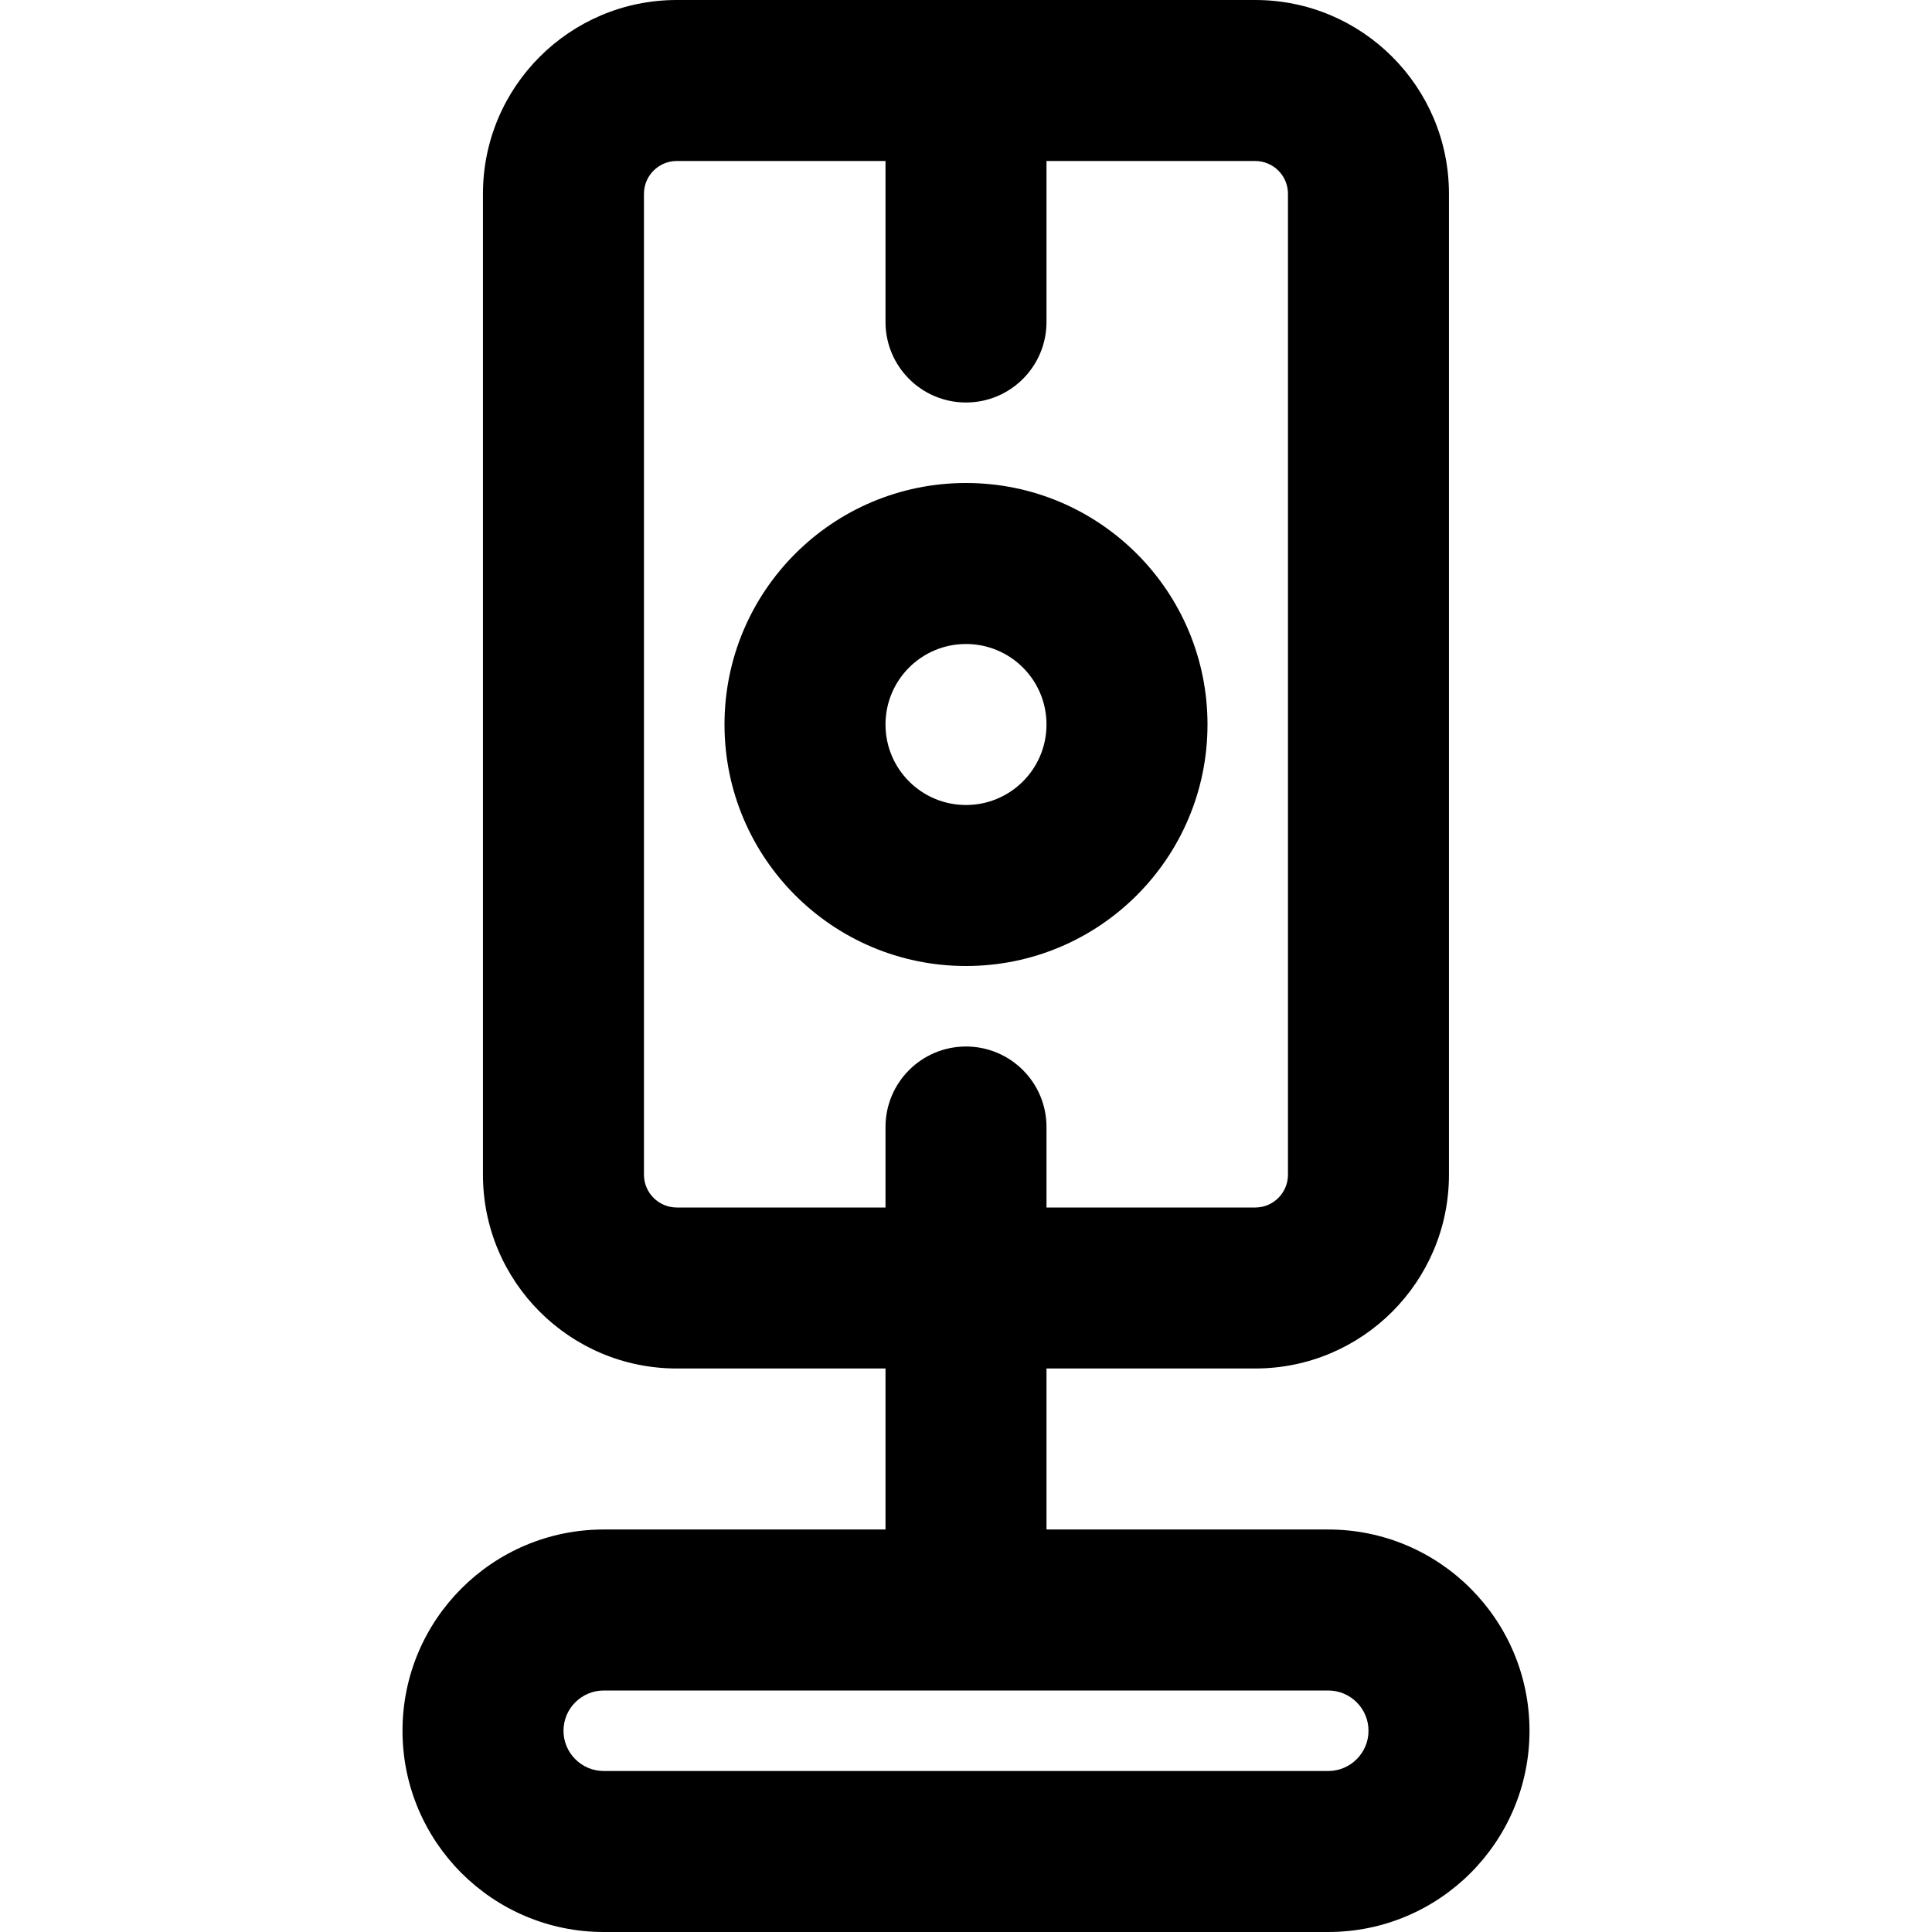
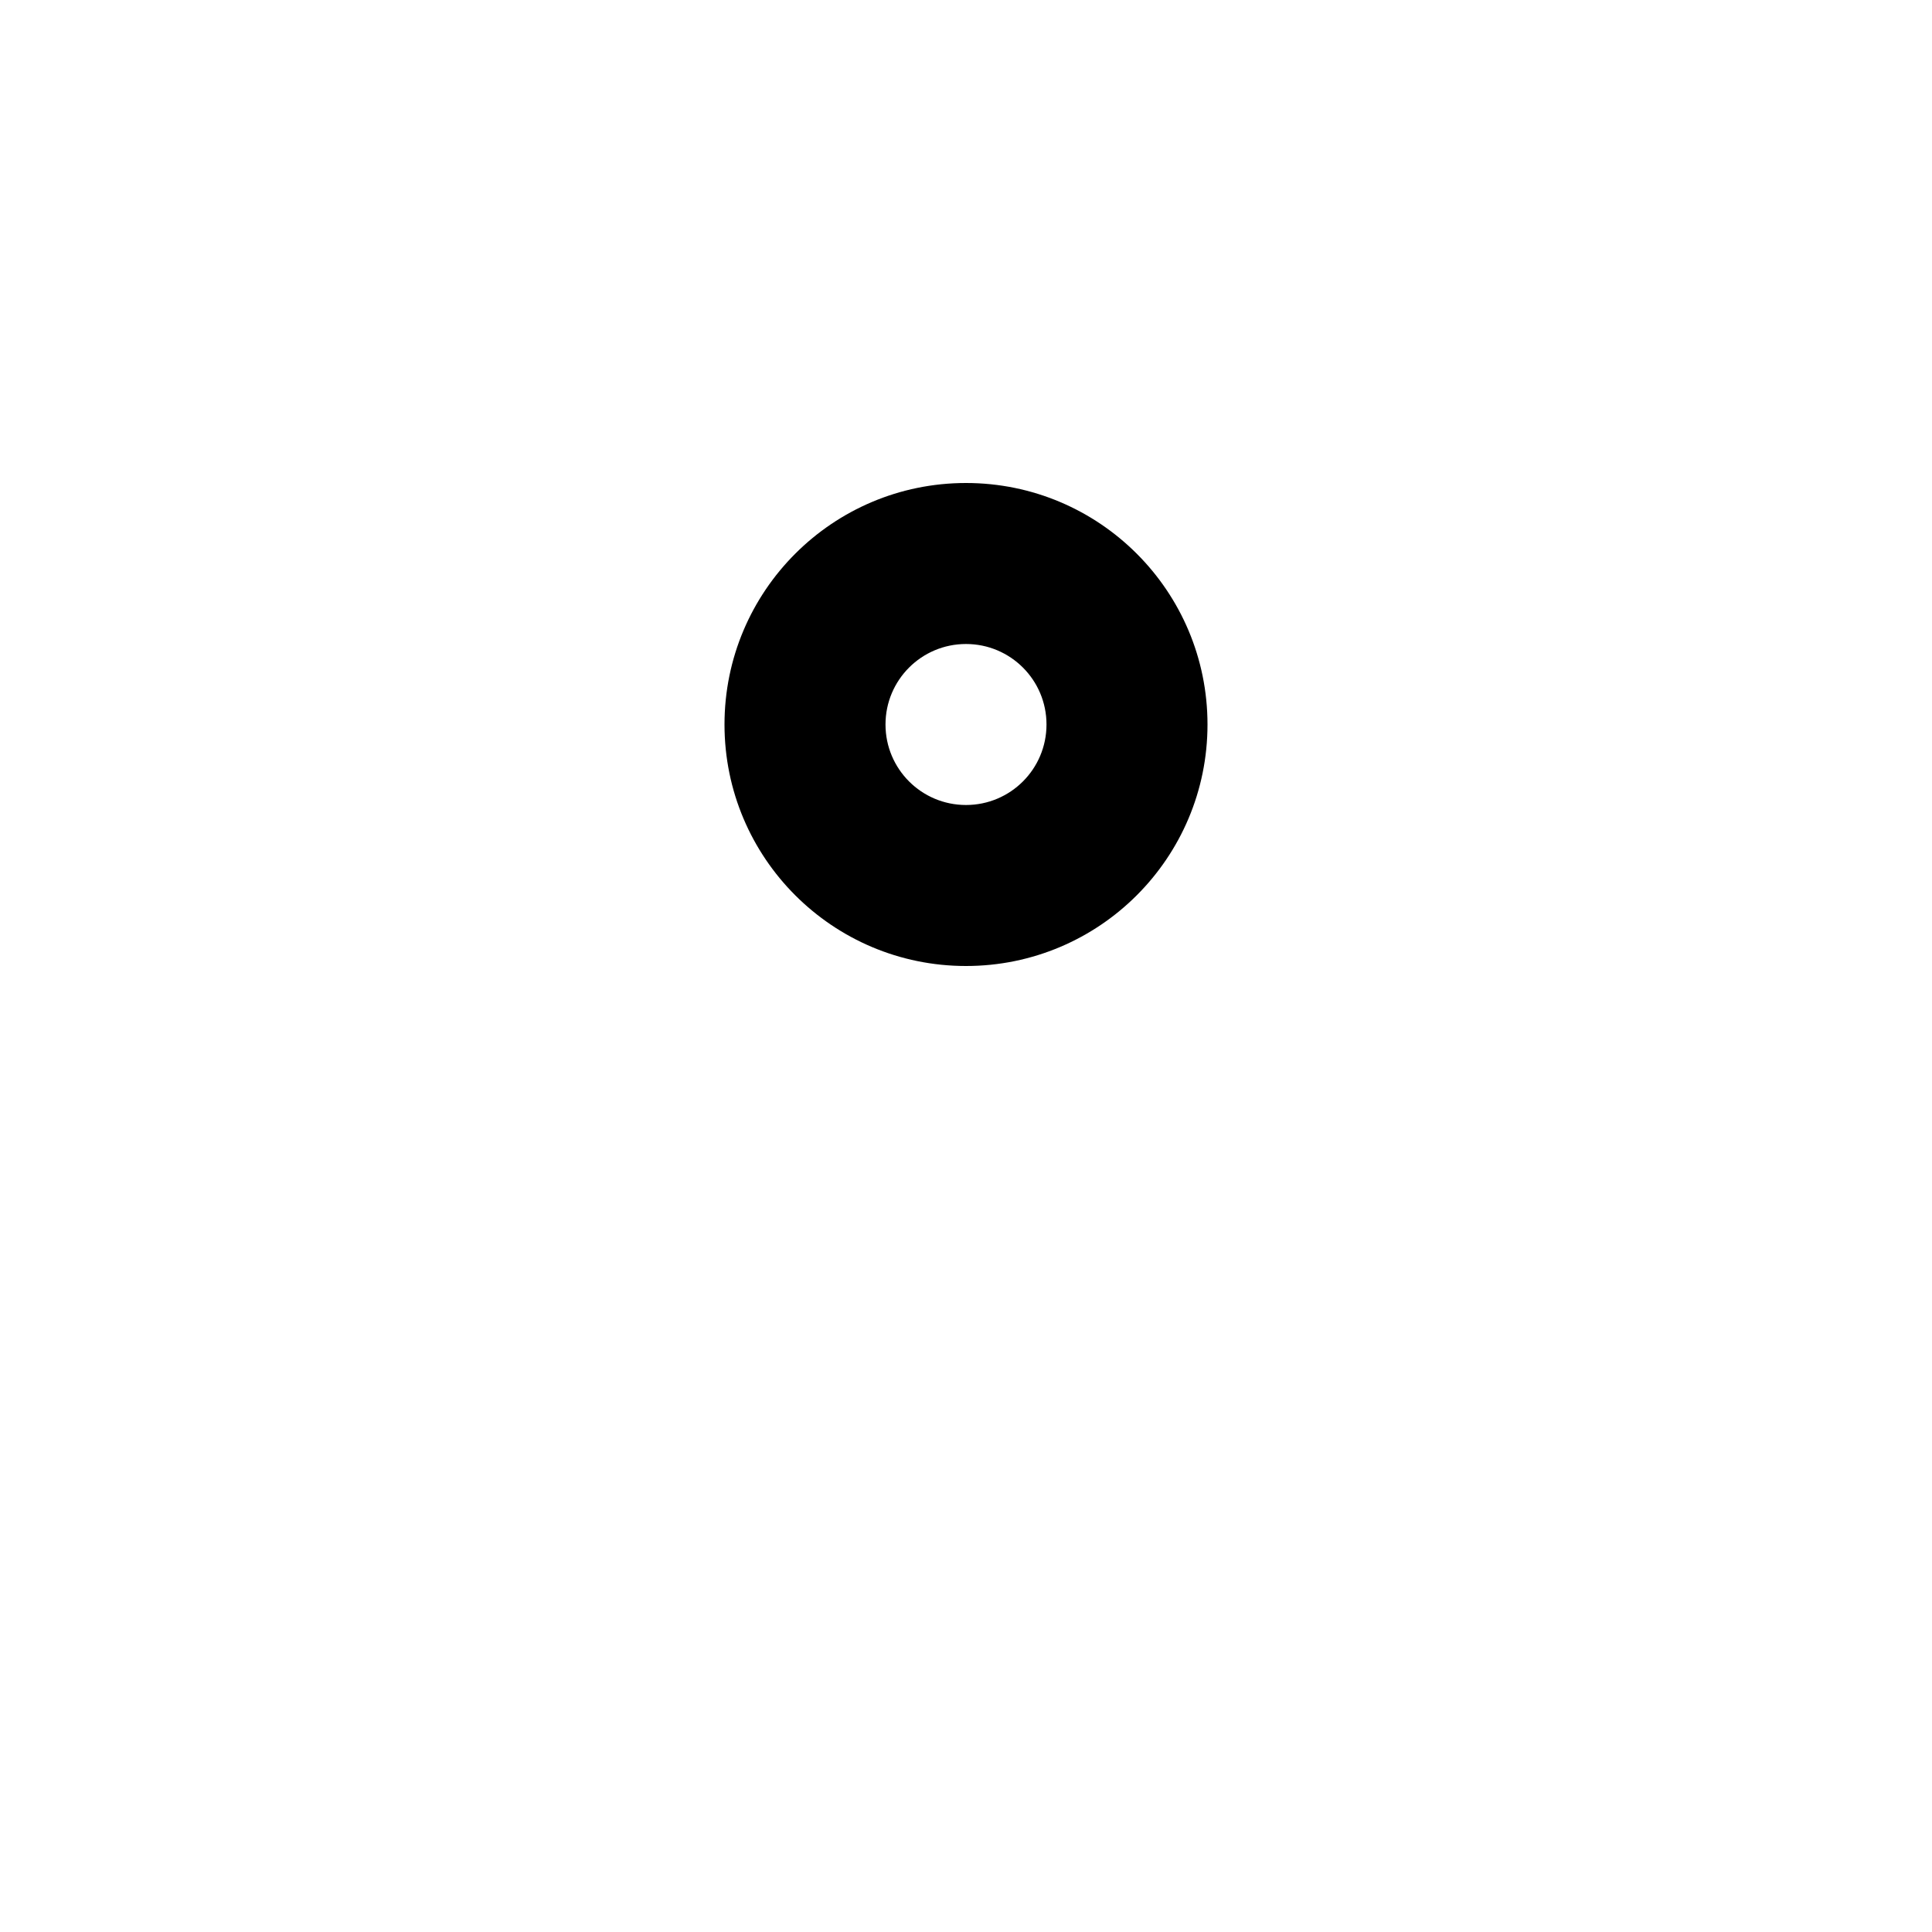
<svg xmlns="http://www.w3.org/2000/svg" fill="#000000" height="800px" width="800px" version="1.1" id="Layer_1" viewBox="0 0 512 512" xml:space="preserve">
  <g>
    <g>
      <g>
-         <path d="M352,405.333h-74.667v-42.667h55.307c28.358,0,51.349-22.991,51.349-51.349V51.349C383.989,22.991,360.998,0,332.64,0     H179.36c-28.357,0-51.371,22.991-51.371,51.349v259.968c0,28.359,23.013,51.349,51.371,51.349h55.307v42.667H160     c-29.446,0-53.333,23.887-53.333,53.333S130.554,512,160,512h192c29.446,0,53.333-23.887,53.333-53.333     S381.446,405.333,352,405.333z M170.656,311.317V51.349c0-4.785,3.901-8.683,8.704-8.683h55.307v42.667     c0,11.782,9.551,21.333,21.333,21.333c11.782,0,21.333-9.551,21.333-21.333V42.667h55.307c4.794,0,8.683,3.889,8.683,8.683     v259.968c0,4.794-3.889,8.683-8.683,8.683h-55.307v-21.333c0-11.782-9.551-21.333-21.333-21.333     c-11.782,0-21.333,9.551-21.333,21.333V320H179.36C174.557,320,170.656,316.102,170.656,311.317z M352,469.333H160     c-5.882,0-10.667-4.785-10.667-10.667S154.118,448,160,448h192c5.882,0,10.667,4.785,10.667,10.667S357.882,469.333,352,469.333z     " />
-         <path d="M256,256c35.355,0,64-28.645,64-64s-28.645-64-64-64s-64,28.645-64,64S220.645,256,256,256z M256,170.667     c11.791,0,21.333,9.542,21.333,21.333s-9.542,21.333-21.333,21.333c-11.791,0-21.333-9.542-21.333-21.333     S244.209,170.667,256,170.667z" />
+         <path d="M256,256c35.355,0,64-28.645,64-64s-28.645-64-64-64s-64,28.645-64,64S220.645,256,256,256M256,170.667     c11.791,0,21.333,9.542,21.333,21.333s-9.542,21.333-21.333,21.333c-11.791,0-21.333-9.542-21.333-21.333     S244.209,170.667,256,170.667z" />
      </g>
    </g>
  </g>
</svg>